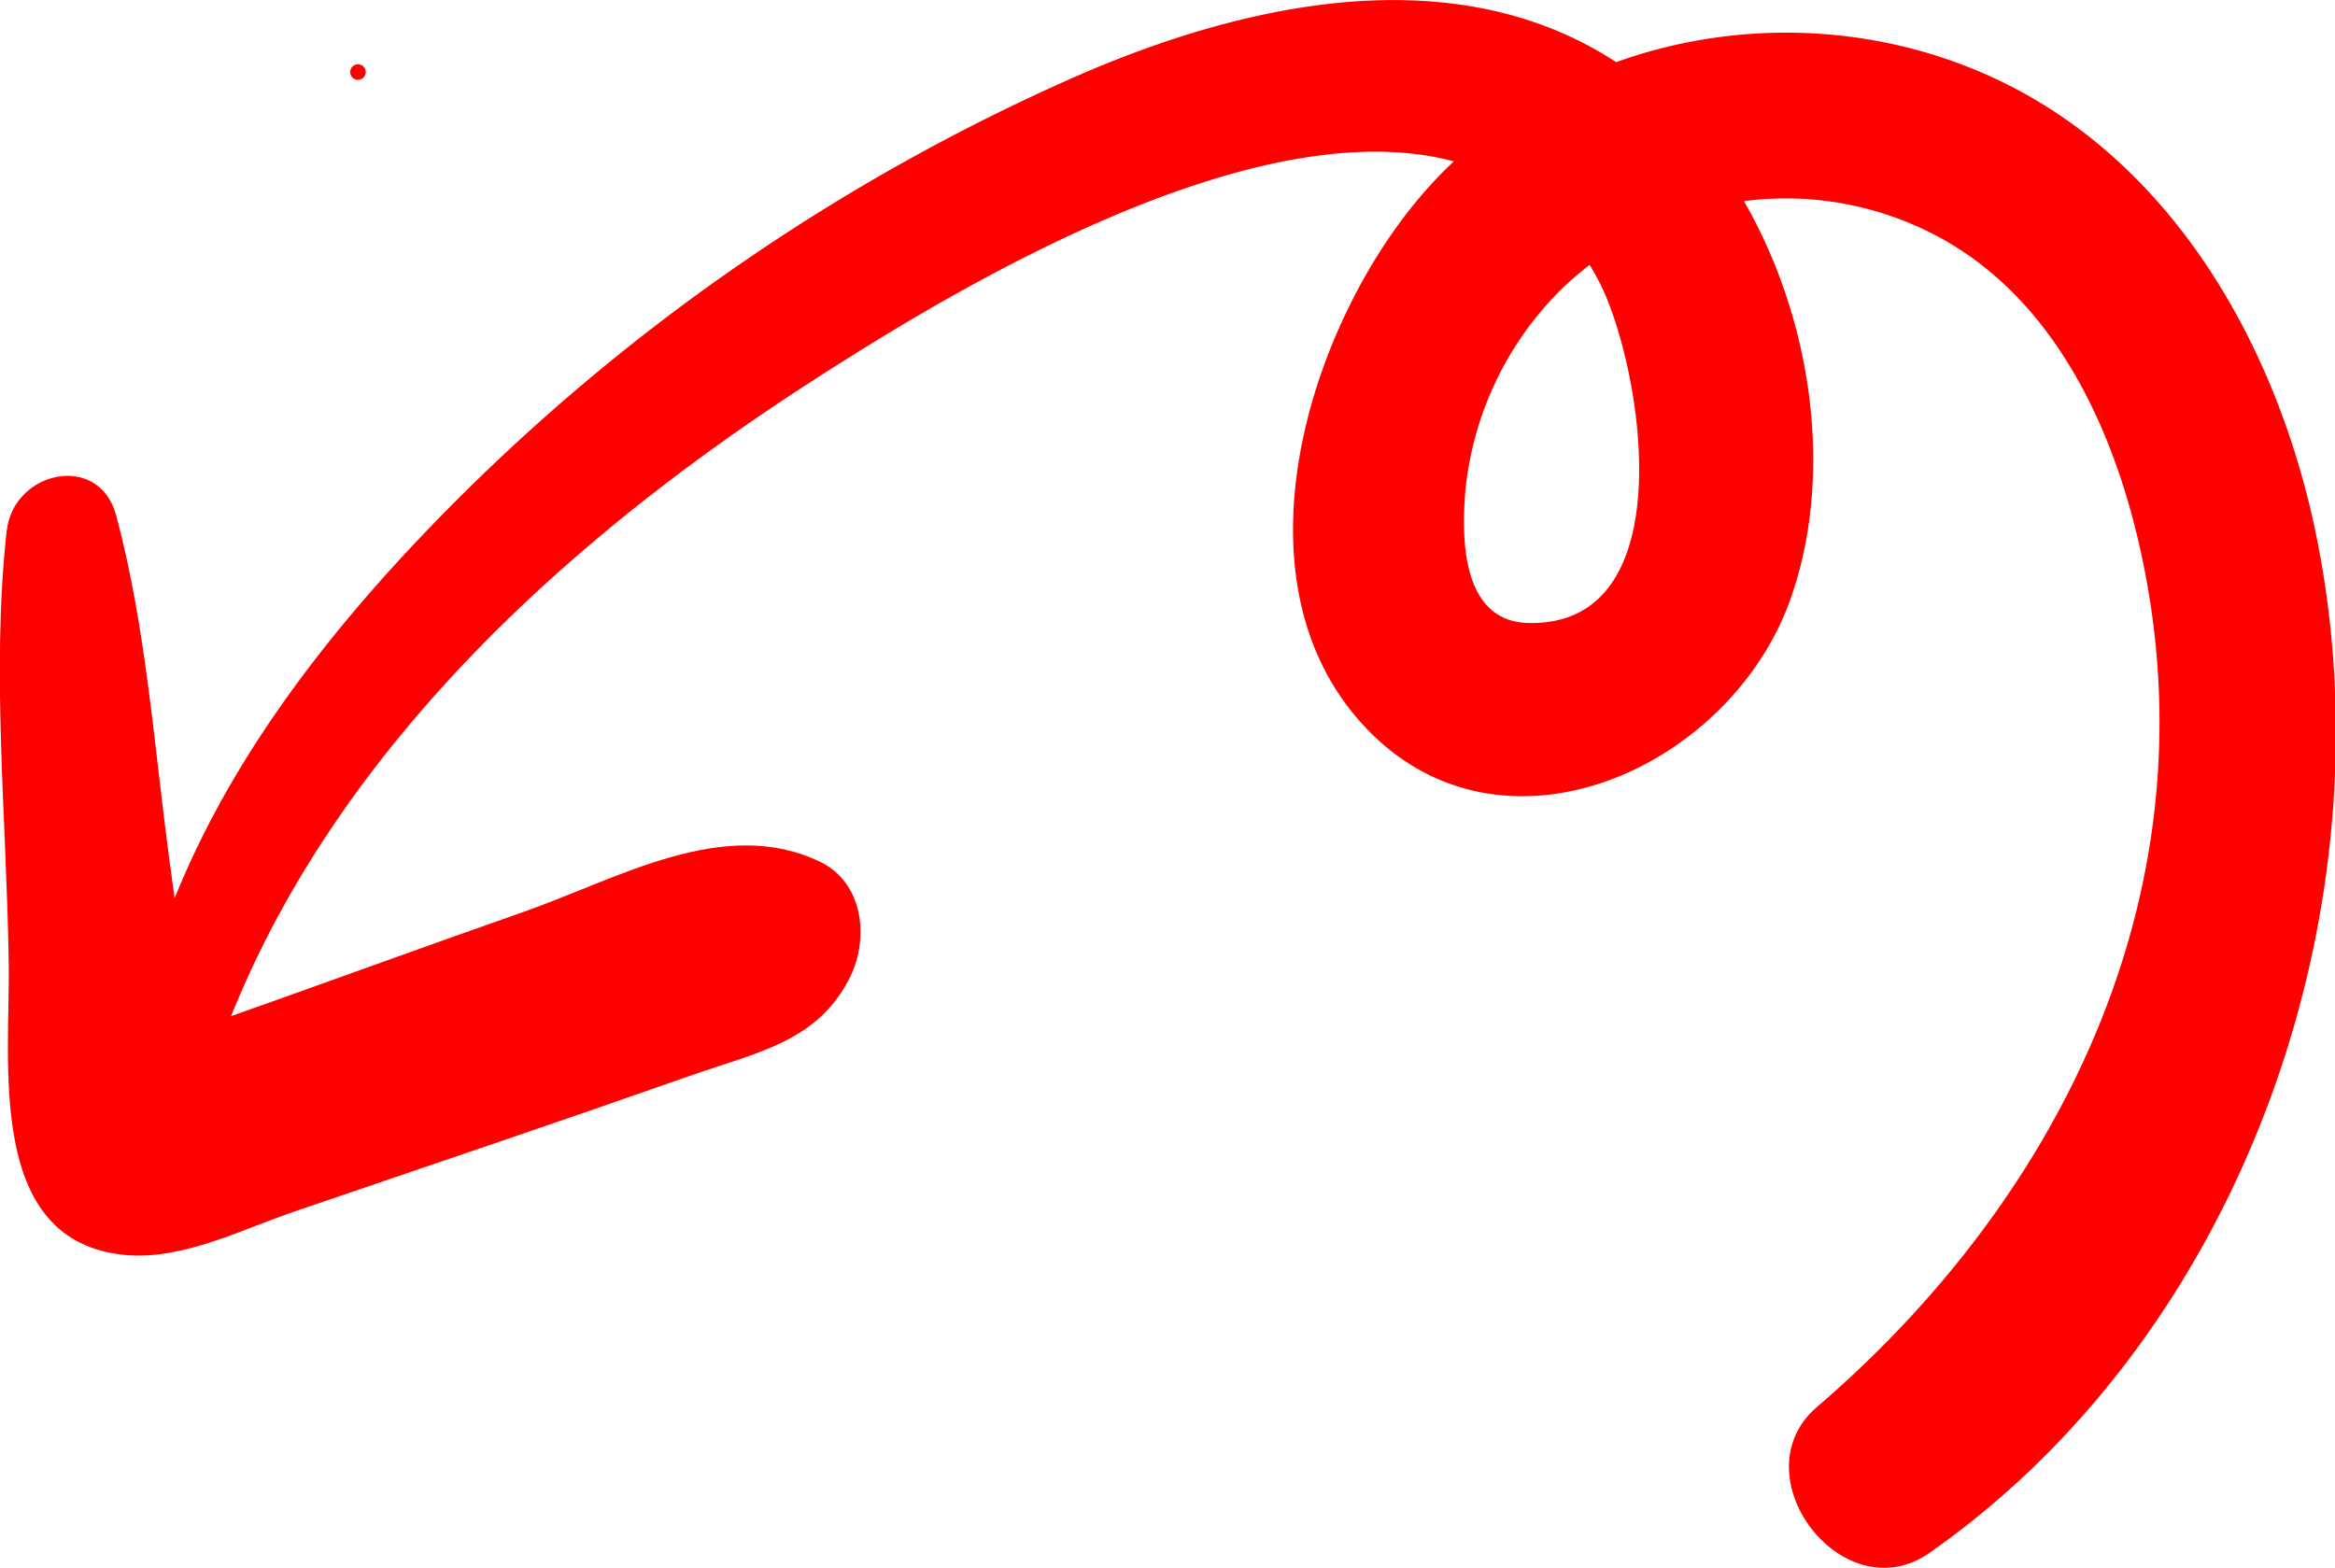
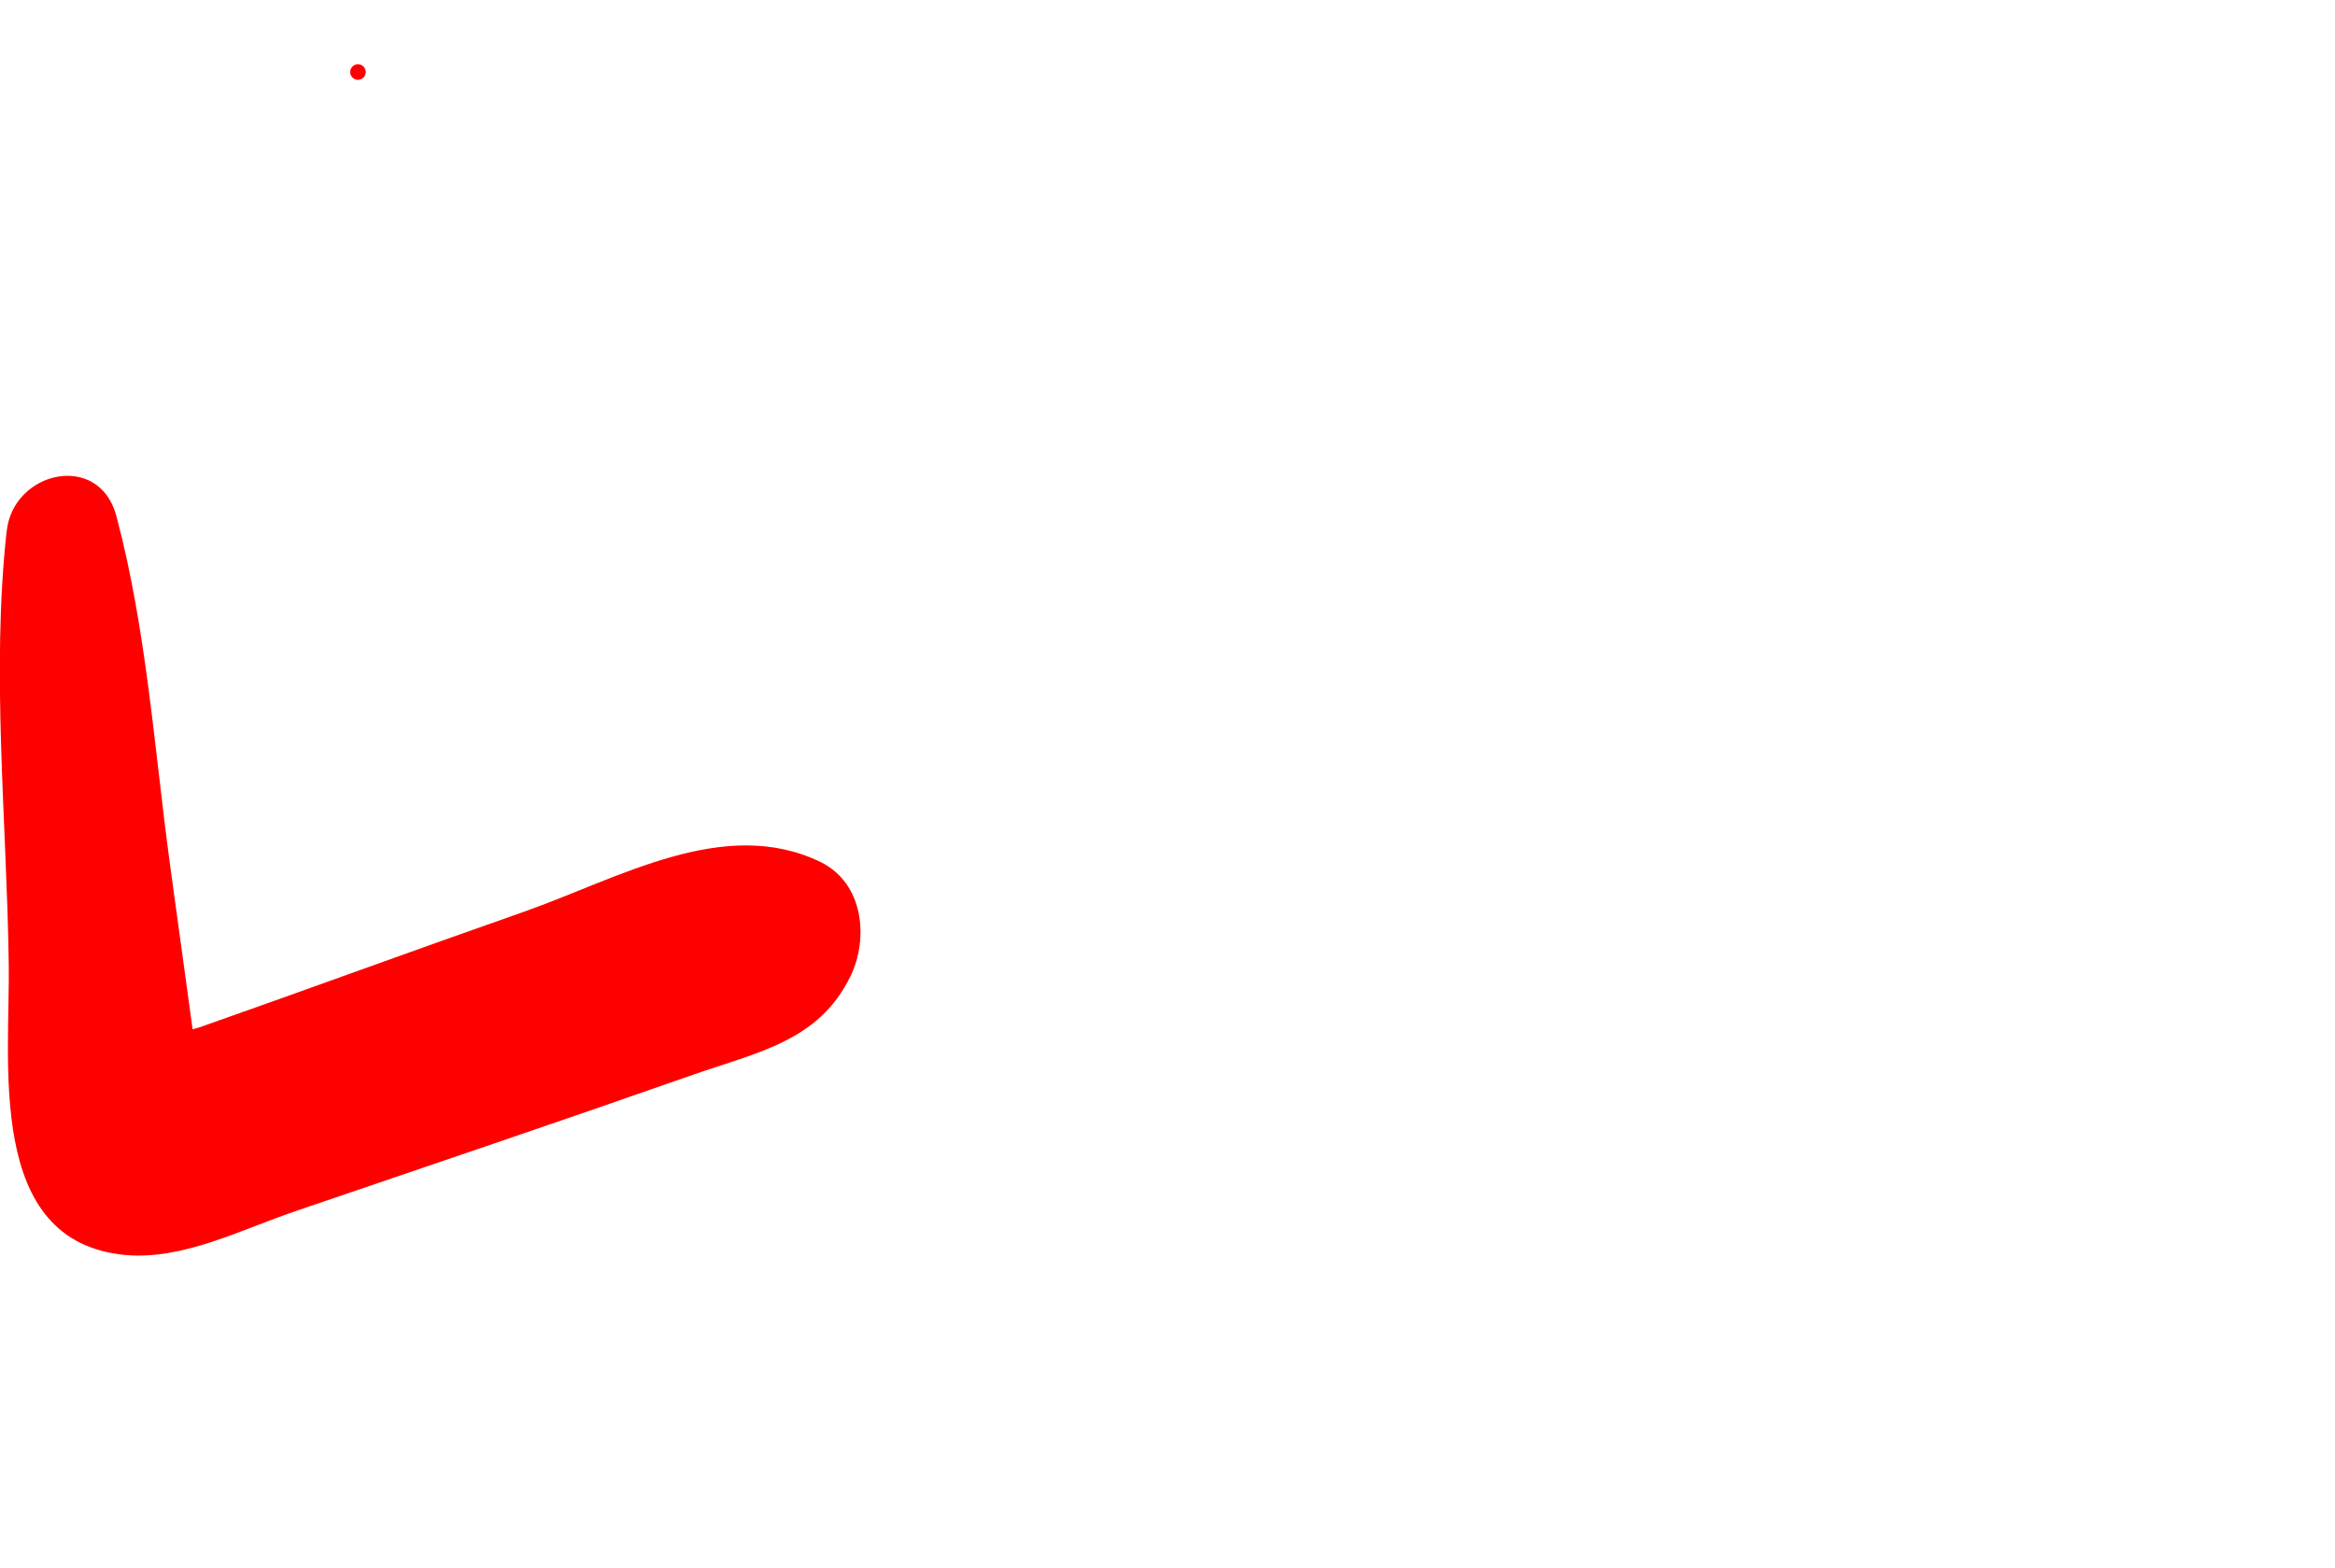
<svg xmlns="http://www.w3.org/2000/svg" viewBox="0 0 150.35 100.96">
  <defs>
    <style>.cls-1{fill:red;}</style>
  </defs>
  <title>Ресурс 1</title>
  <g id="Слой_2" data-name="Слой 2">
    <g id="Object">
      <path class="cls-1" d="M23.05,5.14a.49.49,0,0,0,0-1,.49.49,0,0,0,0,1Z" />
      <path class="cls-1" d="M.43,34.18c-1,9.1,0,18.59.13,27.74C.68,68.35-1,80,8.1,80.82c3.72.33,7.51-1.68,11-2.85l12.77-4.35q6.39-2.18,12.76-4.41c4.1-1.44,8.09-2.14,10.13-6.34,1.19-2.45.85-6-1.93-7.36-6.19-3-13,1.06-19.08,3.2-7,2.45-13.94,5-20.91,7.45-.58.2-4.32,1-4.54,1.61Q13.74,73,12.81,69.2c-.14-1-.27-2-.41-2.93L10.93,55.55c-1-7.41-1.51-15.1-3.44-22.33-1.11-4.16-6.66-2.89-7.06,1Z" />
-       <path class="cls-1" d="M12.92,71.12c5.8-20.13,22-35.35,39.15-46.44C63.74,17.13,93.28-.77,103,18.21c2.69,5.26,5.56,22.1-4.56,21.91-4.31-.08-4.37-5.4-4.07-8.67a21.21,21.21,0,0,1,6-12.66,20.77,20.77,0,0,1,24.79-3.35c8.05,4.54,11.78,14.15,13.21,22.83,3.38,20.48-6.17,39.28-21.38,52.34-5.09,4.38,1.67,13.29,7.25,9.39,20.64-14.44,30.15-42.62,24.61-66.87C146,20.82,138.78,9,126.62,4.27c-12-4.68-26.33-1.68-34.87,8.05-7.34,8.35-12.54,24.57-4.26,34.05,8.79,10.07,23.92,3.22,27.8-7.8,4-11.29-.47-26.66-10.11-33.79C94.53-3.1,80.29.07,69.1,5A131.26,131.26,0,0,0,29.61,32C19.07,42.5,9.59,55.27,8.1,70.46c-.28,2.83,4.08,3.24,4.82.66Z" />
    </g>
  </g>
</svg>